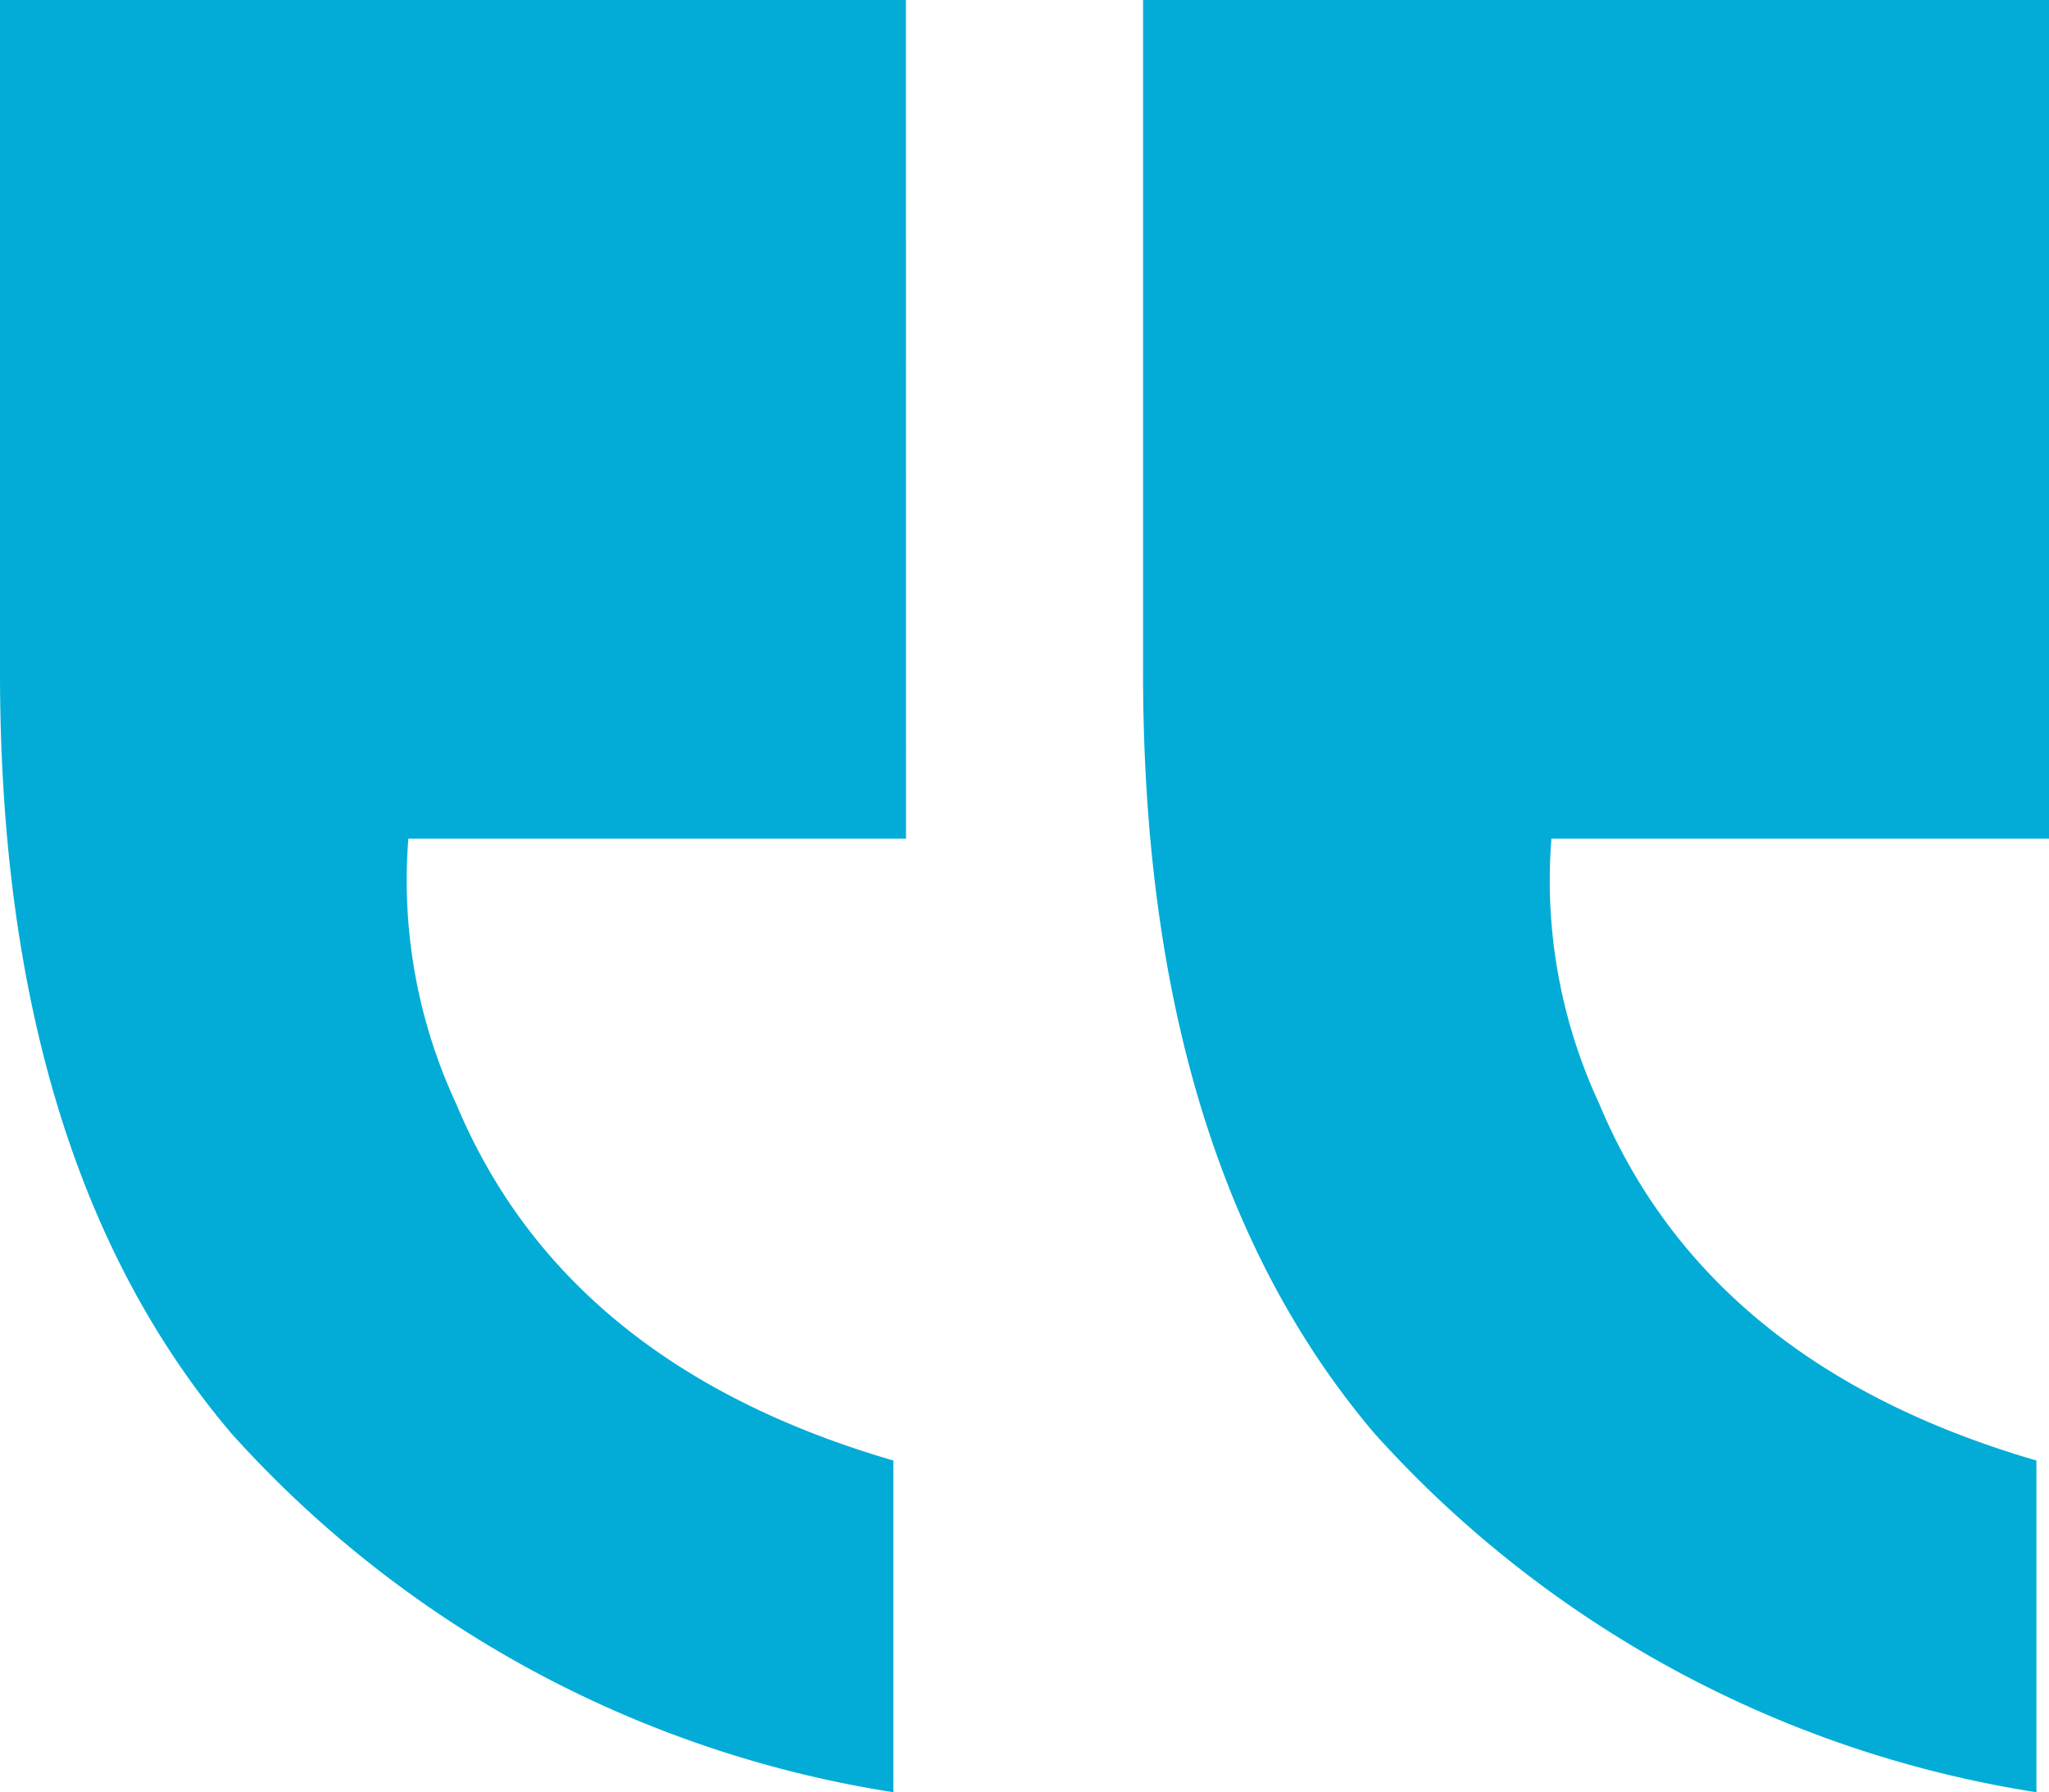
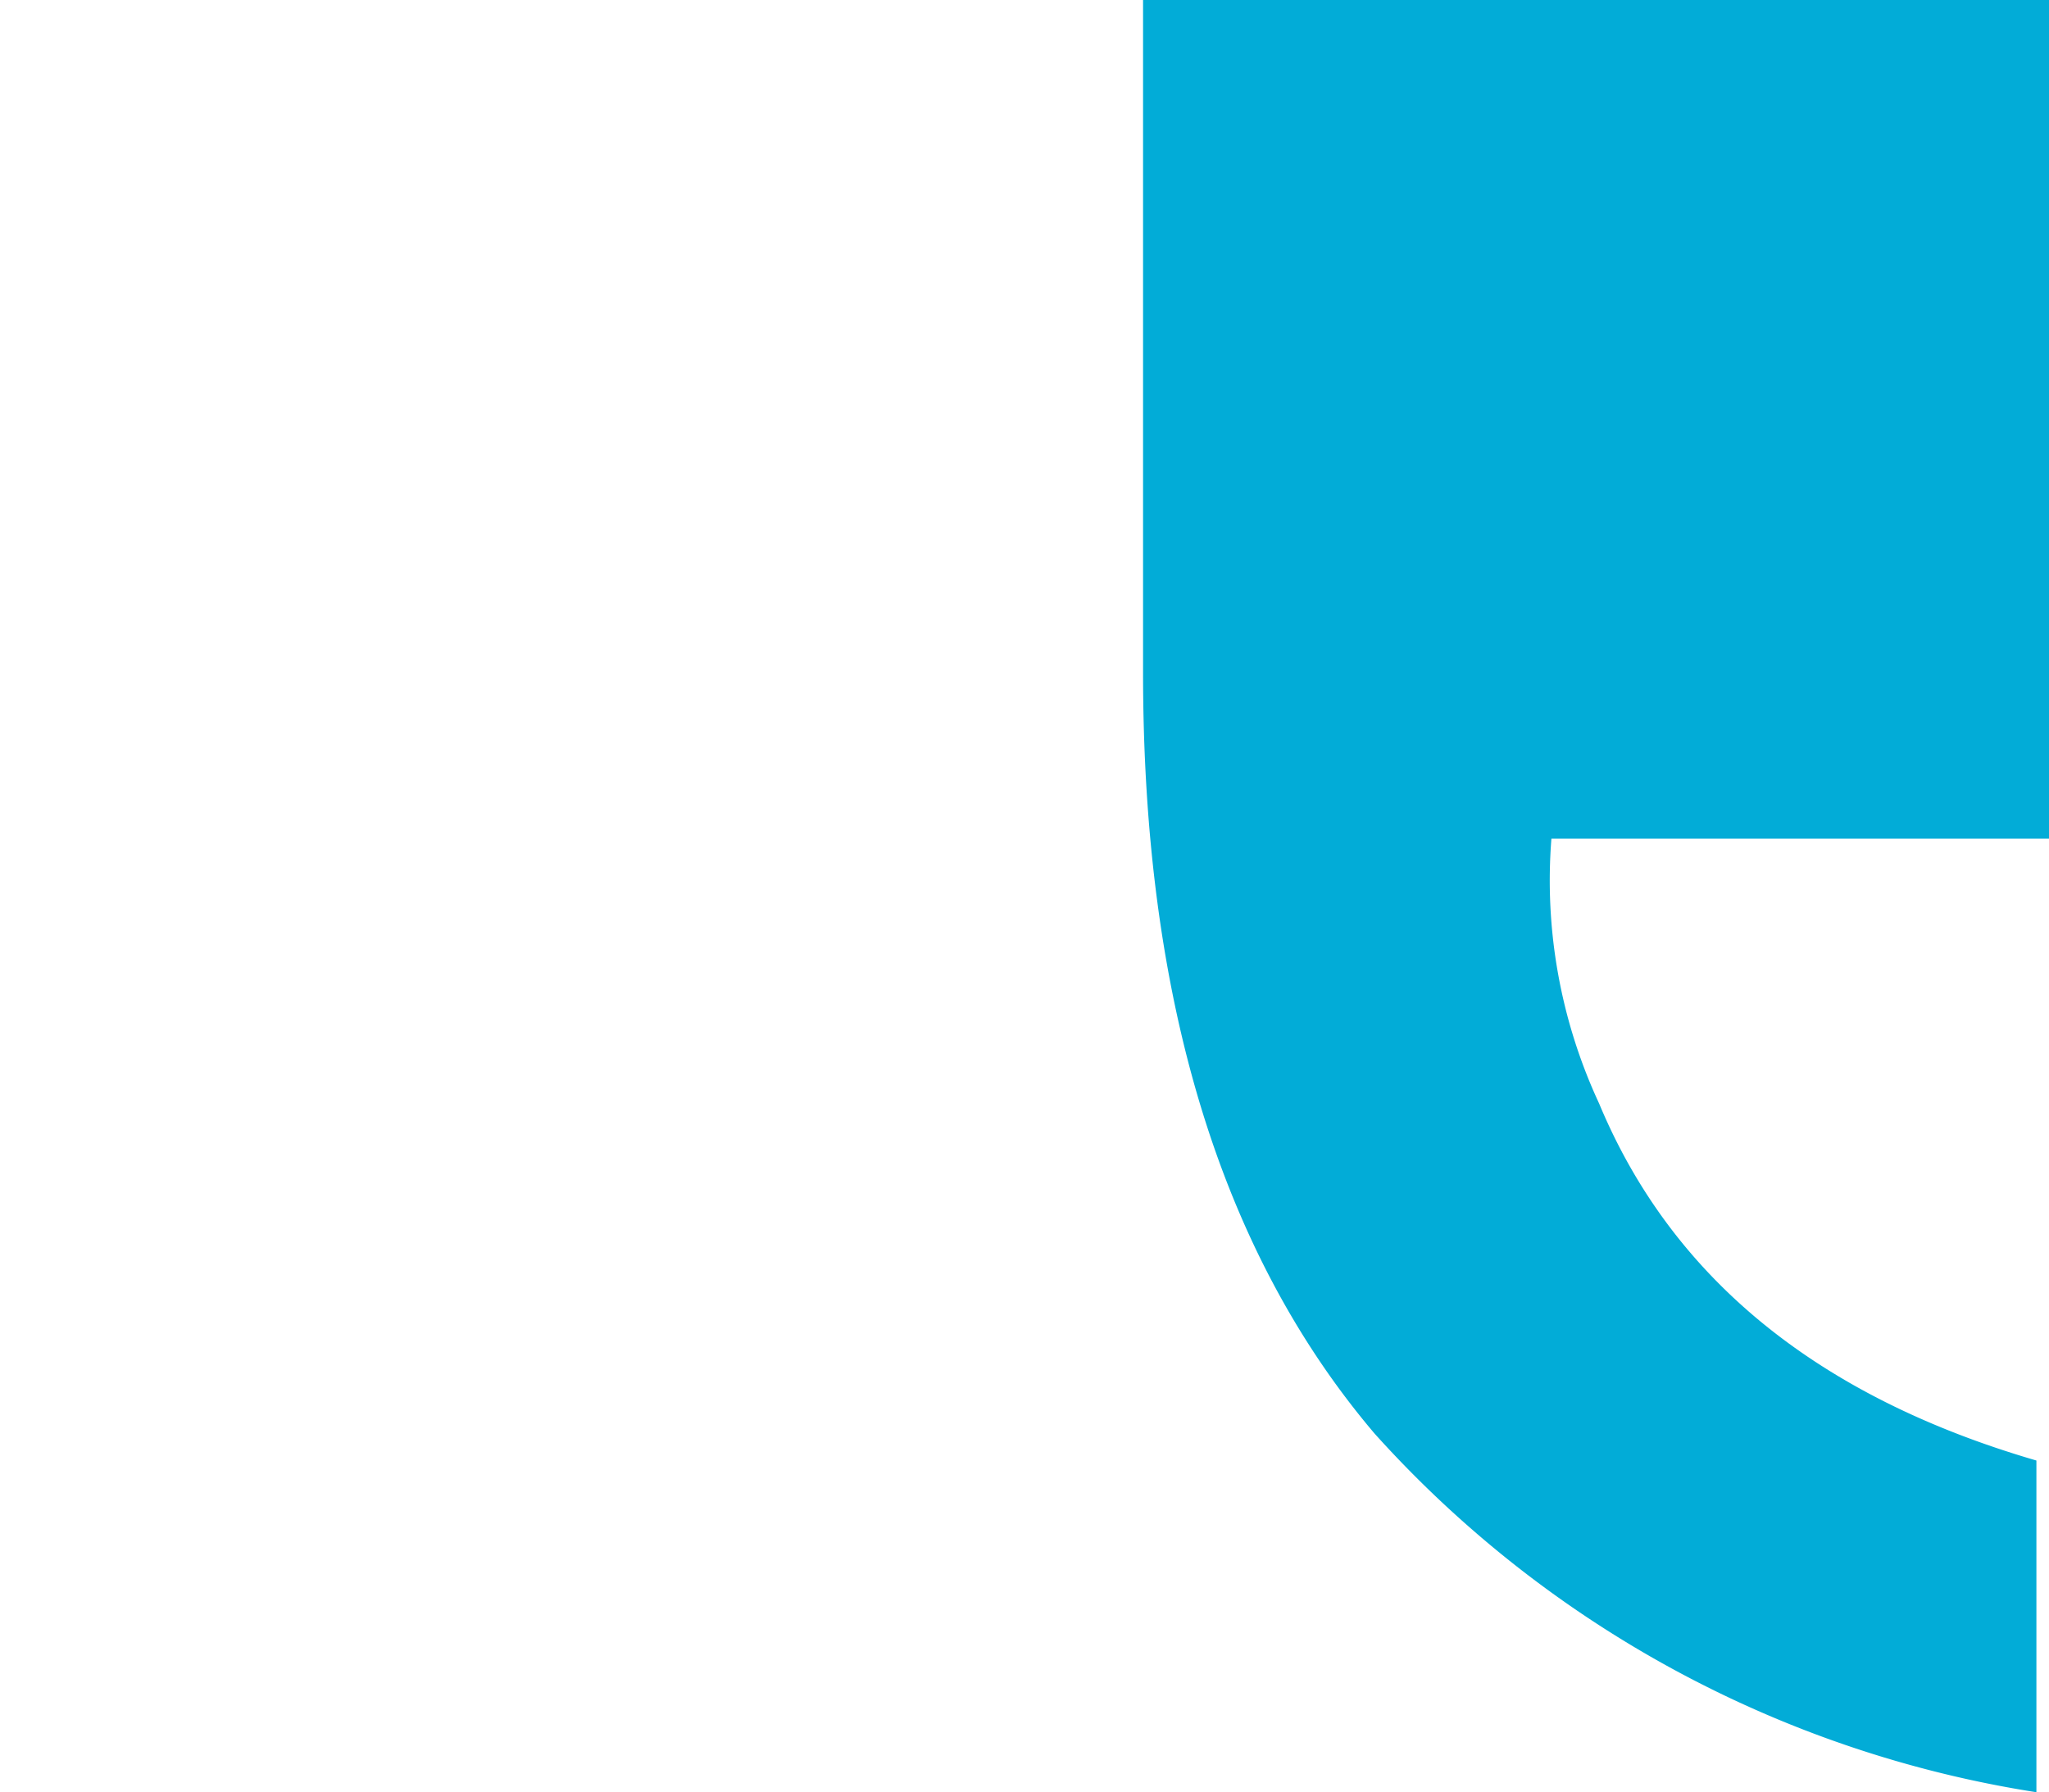
<svg xmlns="http://www.w3.org/2000/svg" width="30.106" height="26.34" viewBox="0 0 30.106 26.34">
  <g transform="translate(-944 -2283)">
-     <path d="M13.311,0H0V9.889Q0,17.06,3.4,21.067a16.5,16.5,0,0,0,9.726,5.273V21.465Q8.3,20.059,6.7,16.216a7.773,7.773,0,0,1-.7-3.89h7.312Z" transform="translate(944 2283)" fill="#02acd7" />
    <path d="M13.311,0H0V9.889Q0,17.06,3.4,21.067a16.5,16.5,0,0,0,9.726,5.273V21.465Q8.3,20.059,6.7,16.216a7.773,7.773,0,0,1-.7-3.89h7.312Z" transform="translate(960.795 2283)" fill="#02acd7" />
  </g>
</svg>